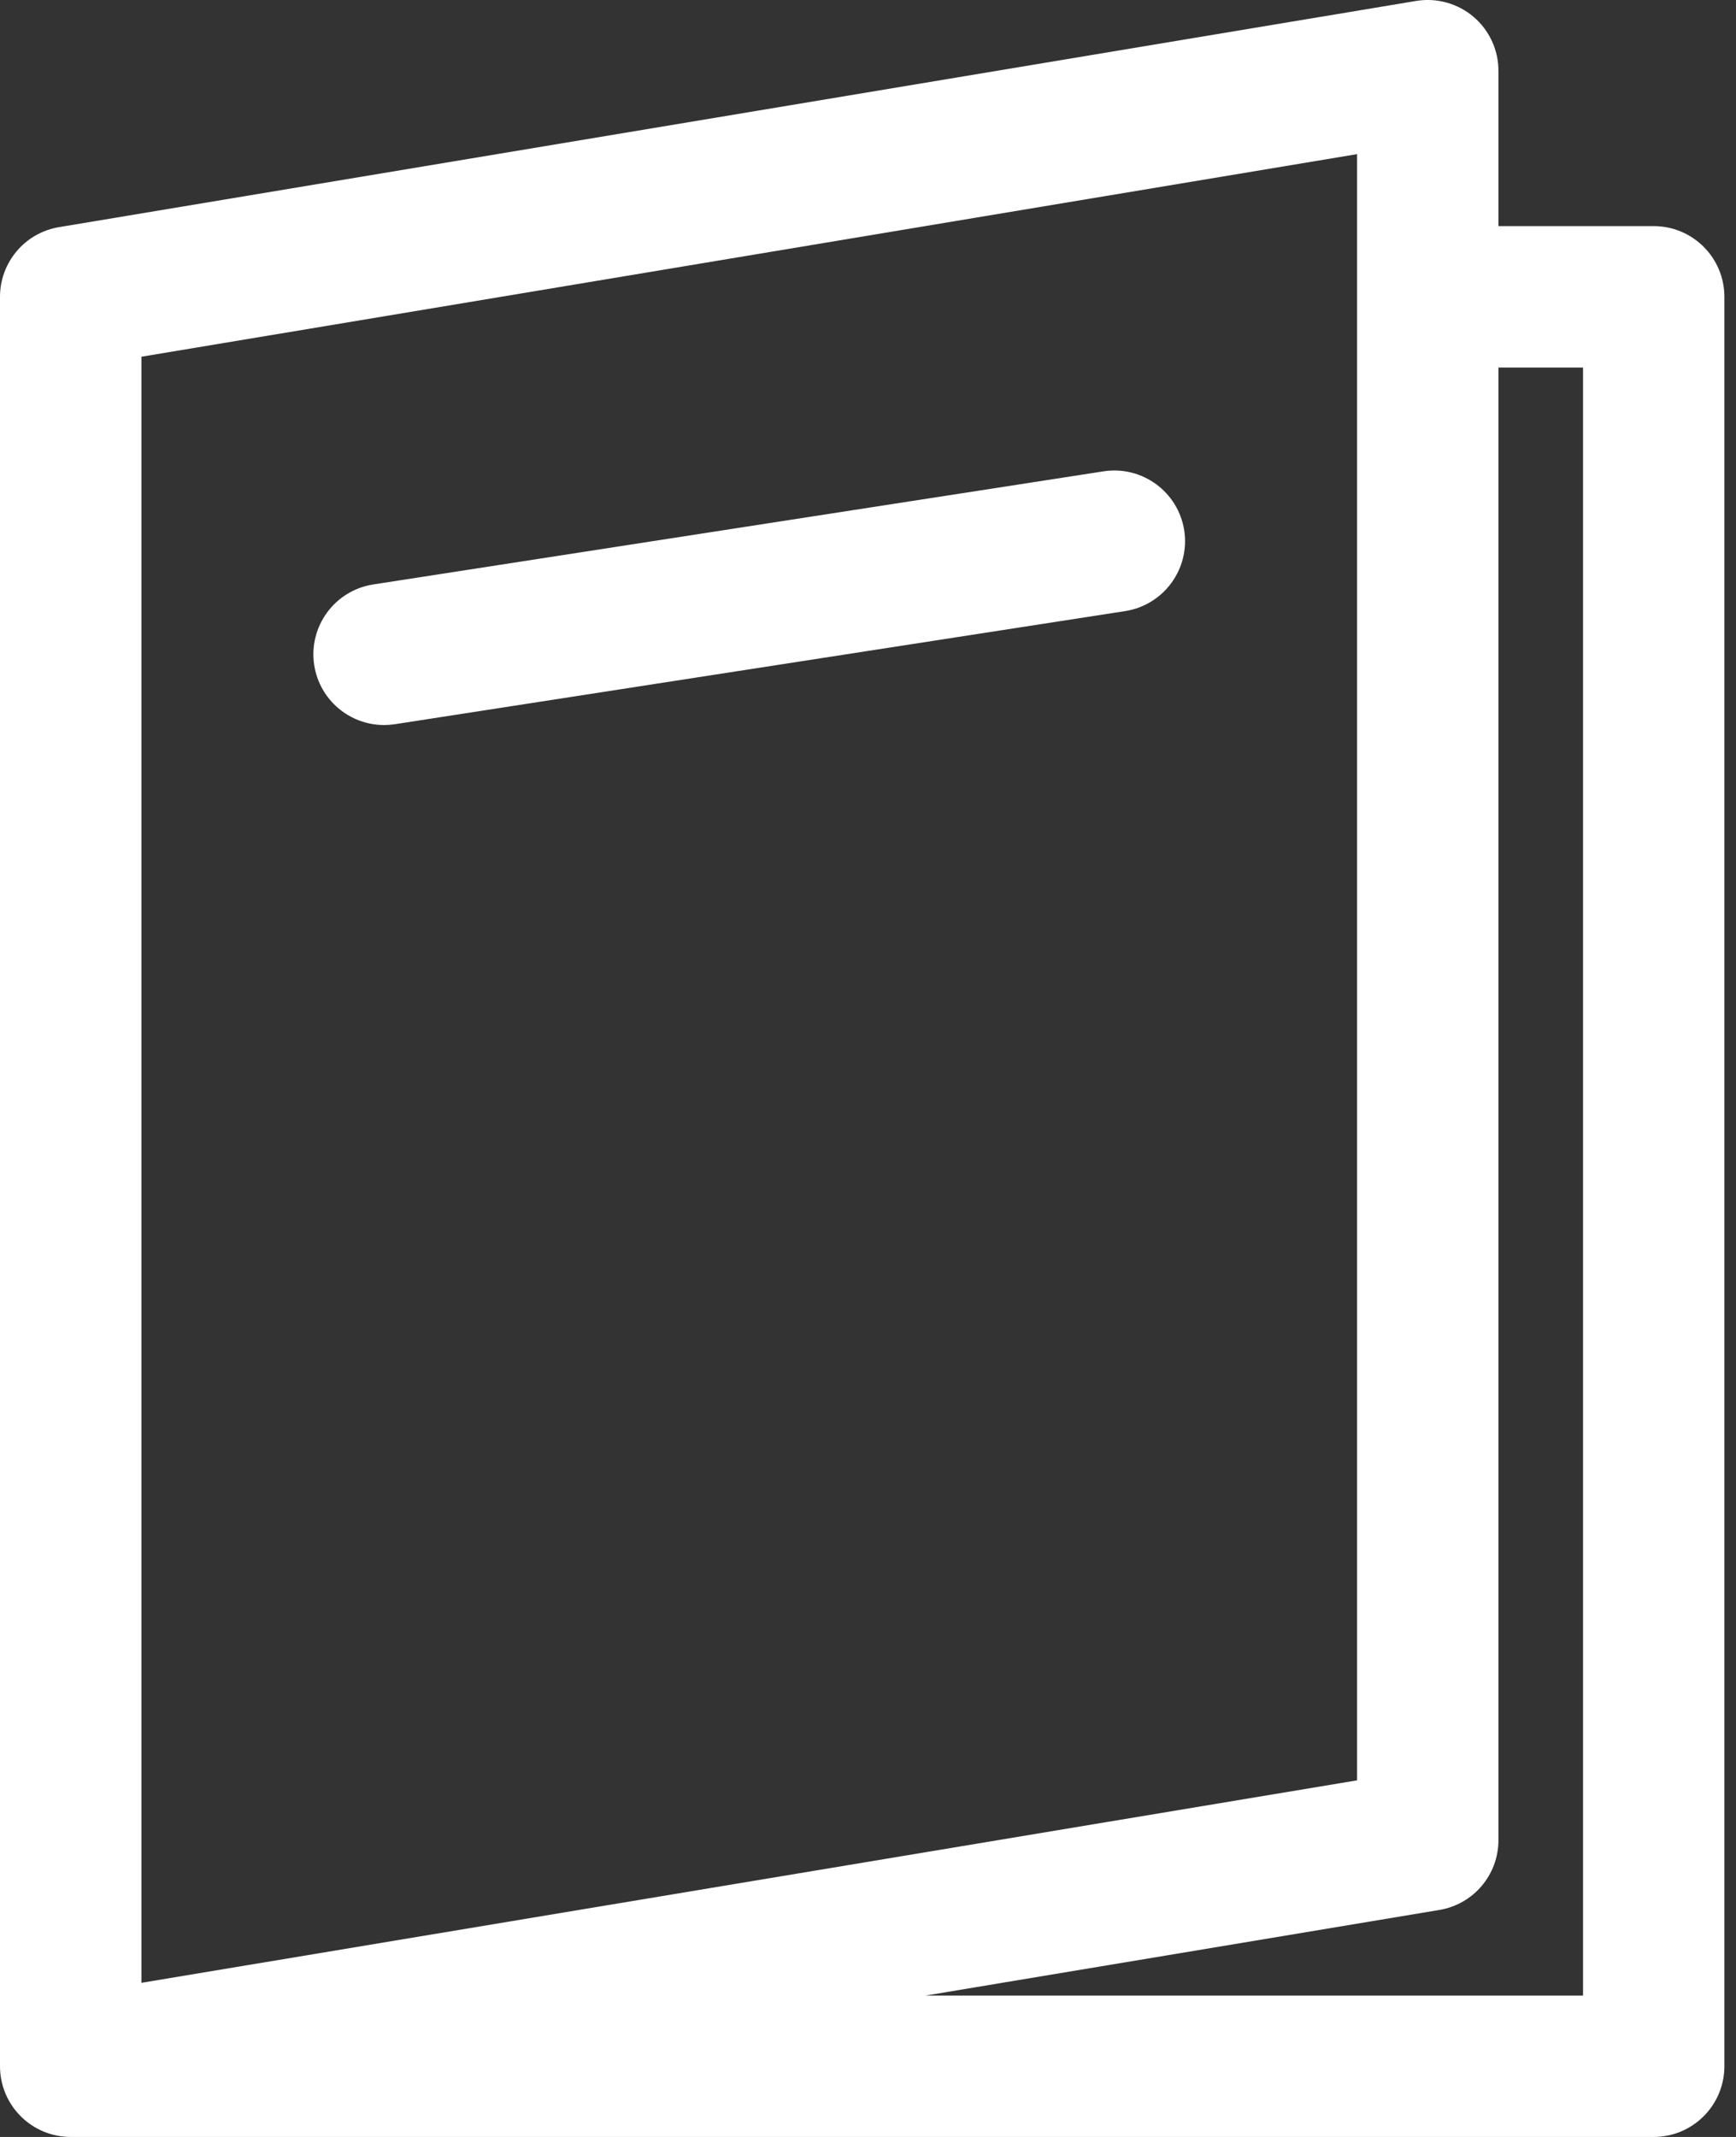
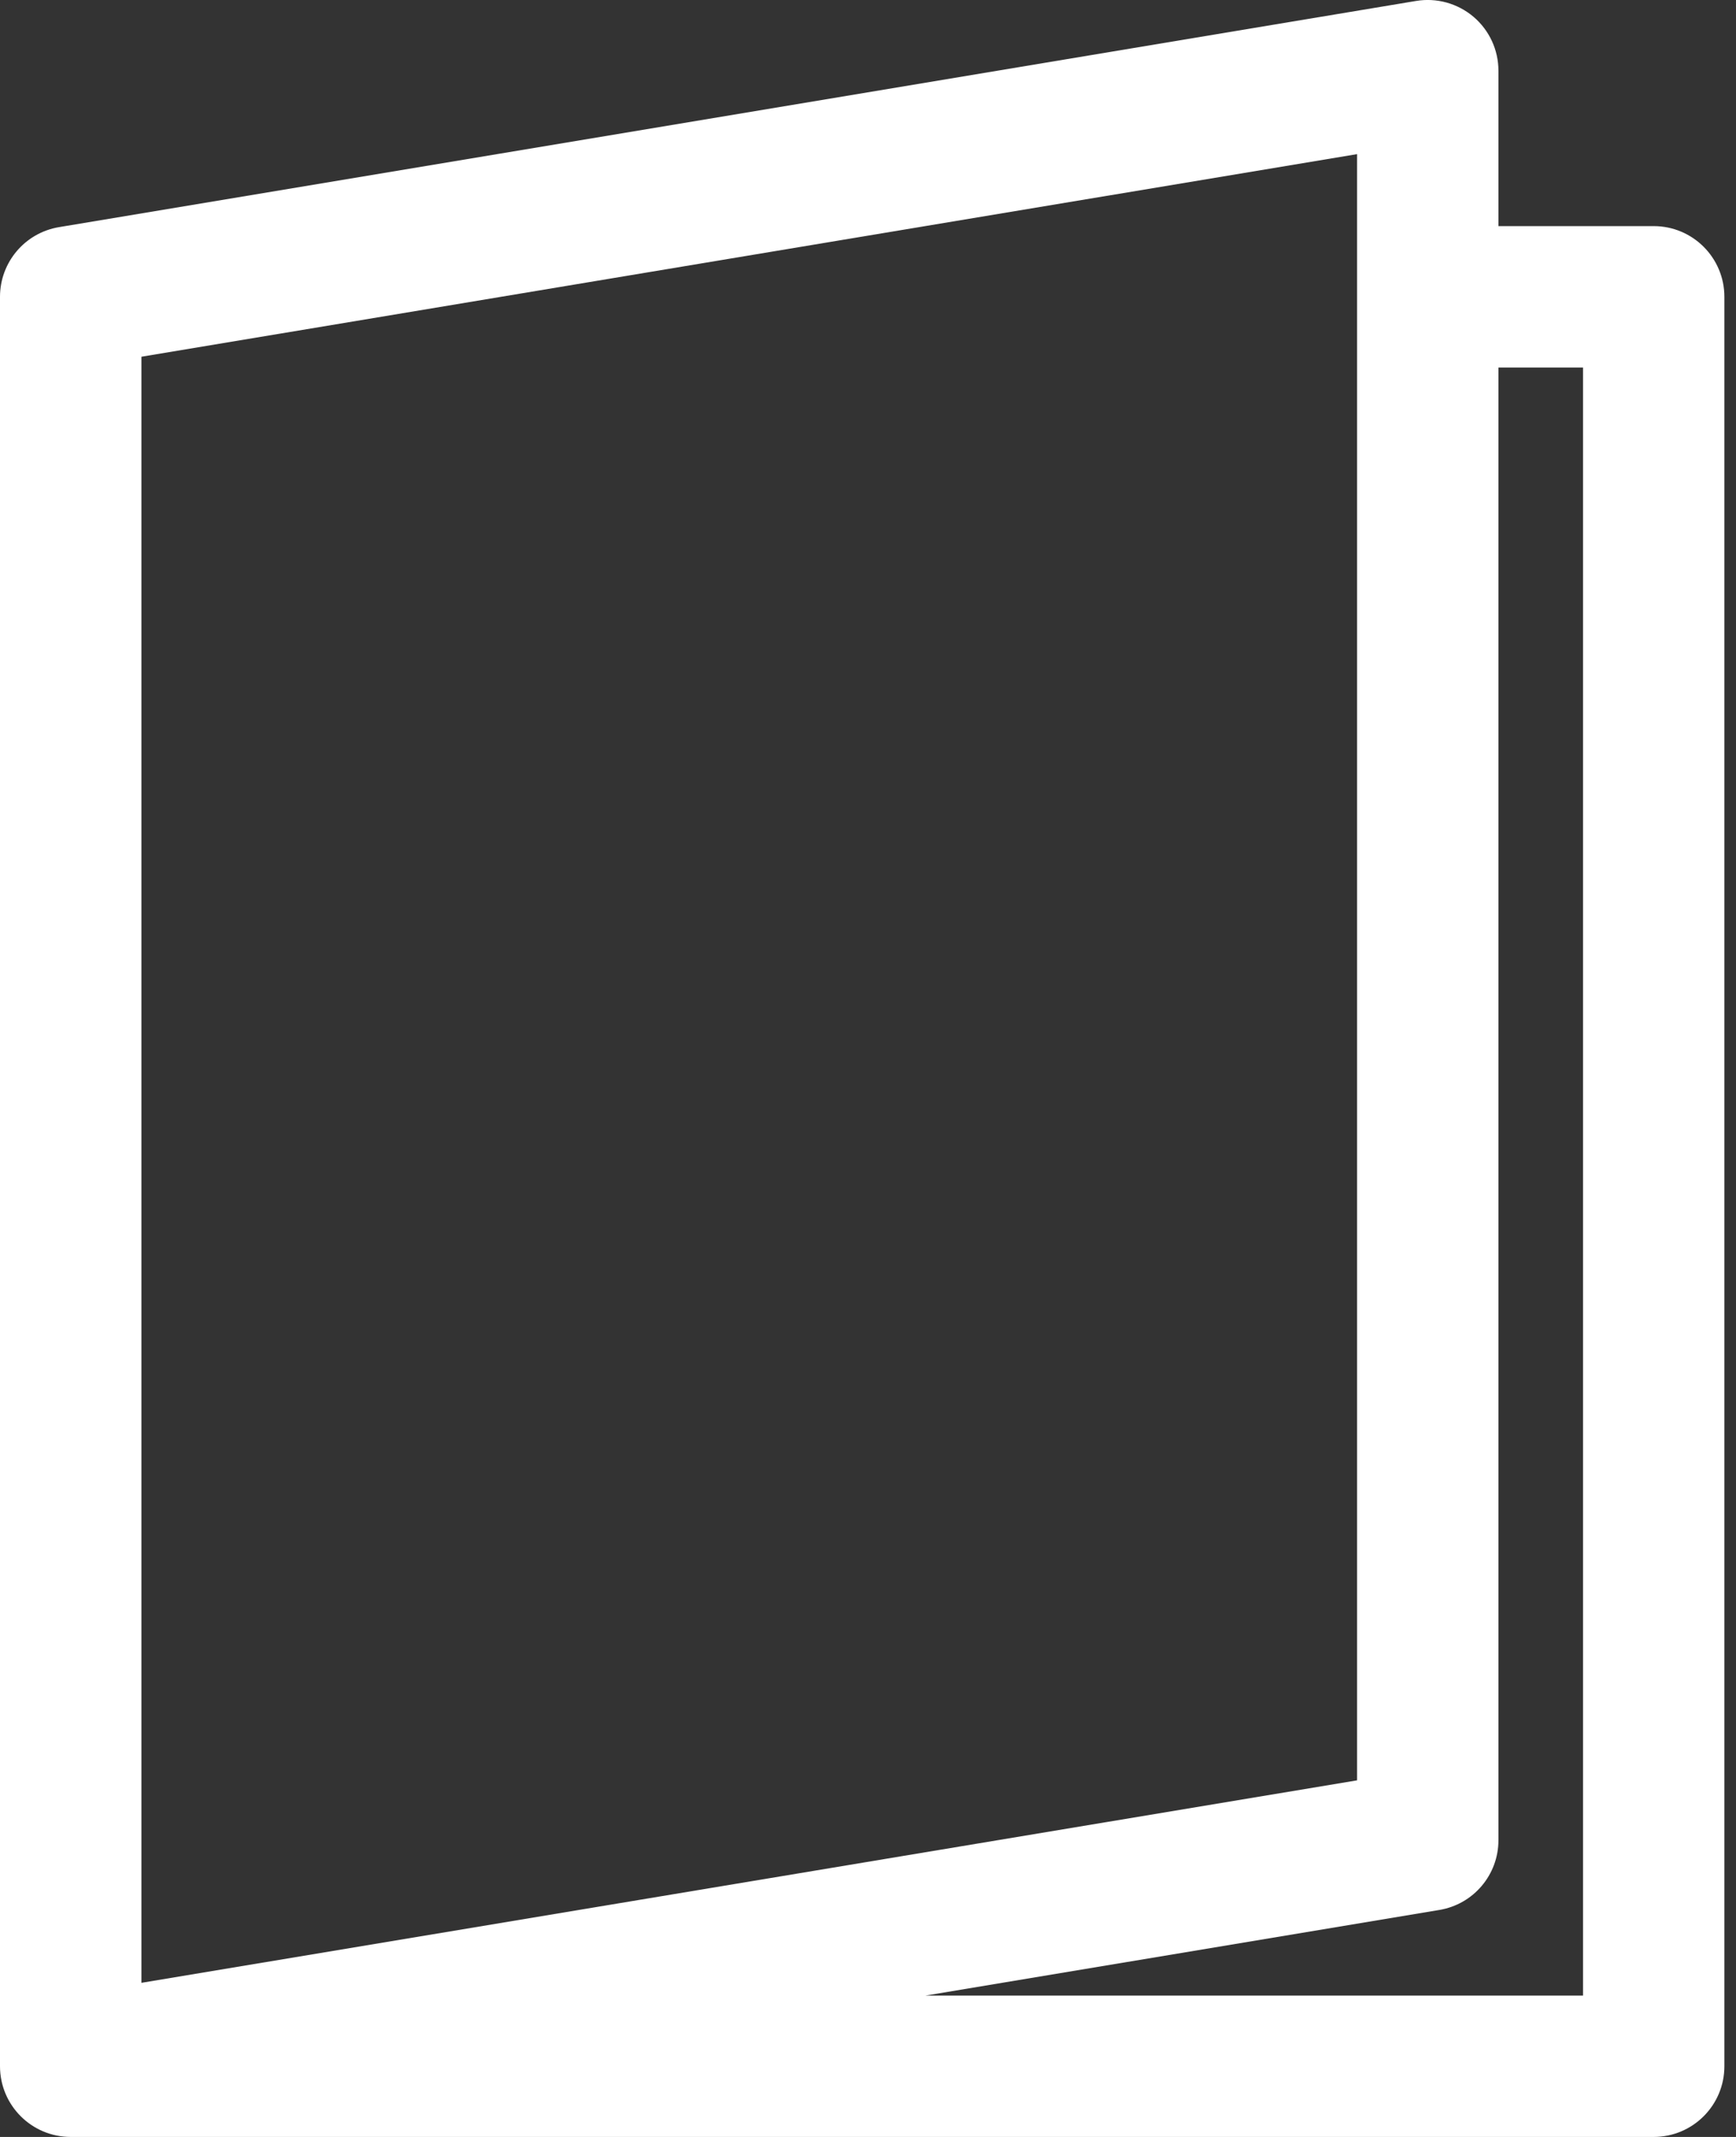
<svg xmlns="http://www.w3.org/2000/svg" fill="none" viewBox="0 0 26 32" height="32" width="26">
  <rect x="0" y="0" width="26" height="32" fill="#333333" stroke="none" />
  <path fill="white" d="M24.768 3.386H22.442V1.059C22.442 0.747 22.305 0.452 22.068 0.251C21.83 0.05 21.516 -0.037 21.209 0.014L0.885 3.401C0.374 3.486 0 3.927 0 4.445V30.941C0 31.526 0.474 32 1.059 32H24.767C25.352 32 25.826 31.526 25.826 30.941V4.445C25.826 3.86 25.352 3.386 24.768 3.386ZM2.118 5.342L20.325 2.308V26.66L2.118 29.692V5.342ZM23.709 29.883H13.862L21.557 28.601C22.068 28.516 22.442 28.075 22.442 27.557V5.504H23.709L23.709 29.883Z" />
-   <path fill="white" d="M16.528 7.058L5.59 8.752C5.012 8.842 4.617 9.383 4.706 9.96C4.787 10.483 5.238 10.857 5.751 10.857C5.805 10.857 5.859 10.853 5.914 10.845L16.851 9.151C17.429 9.061 17.825 8.52 17.736 7.942C17.646 7.365 17.105 6.969 16.528 7.058Z" />
</svg>